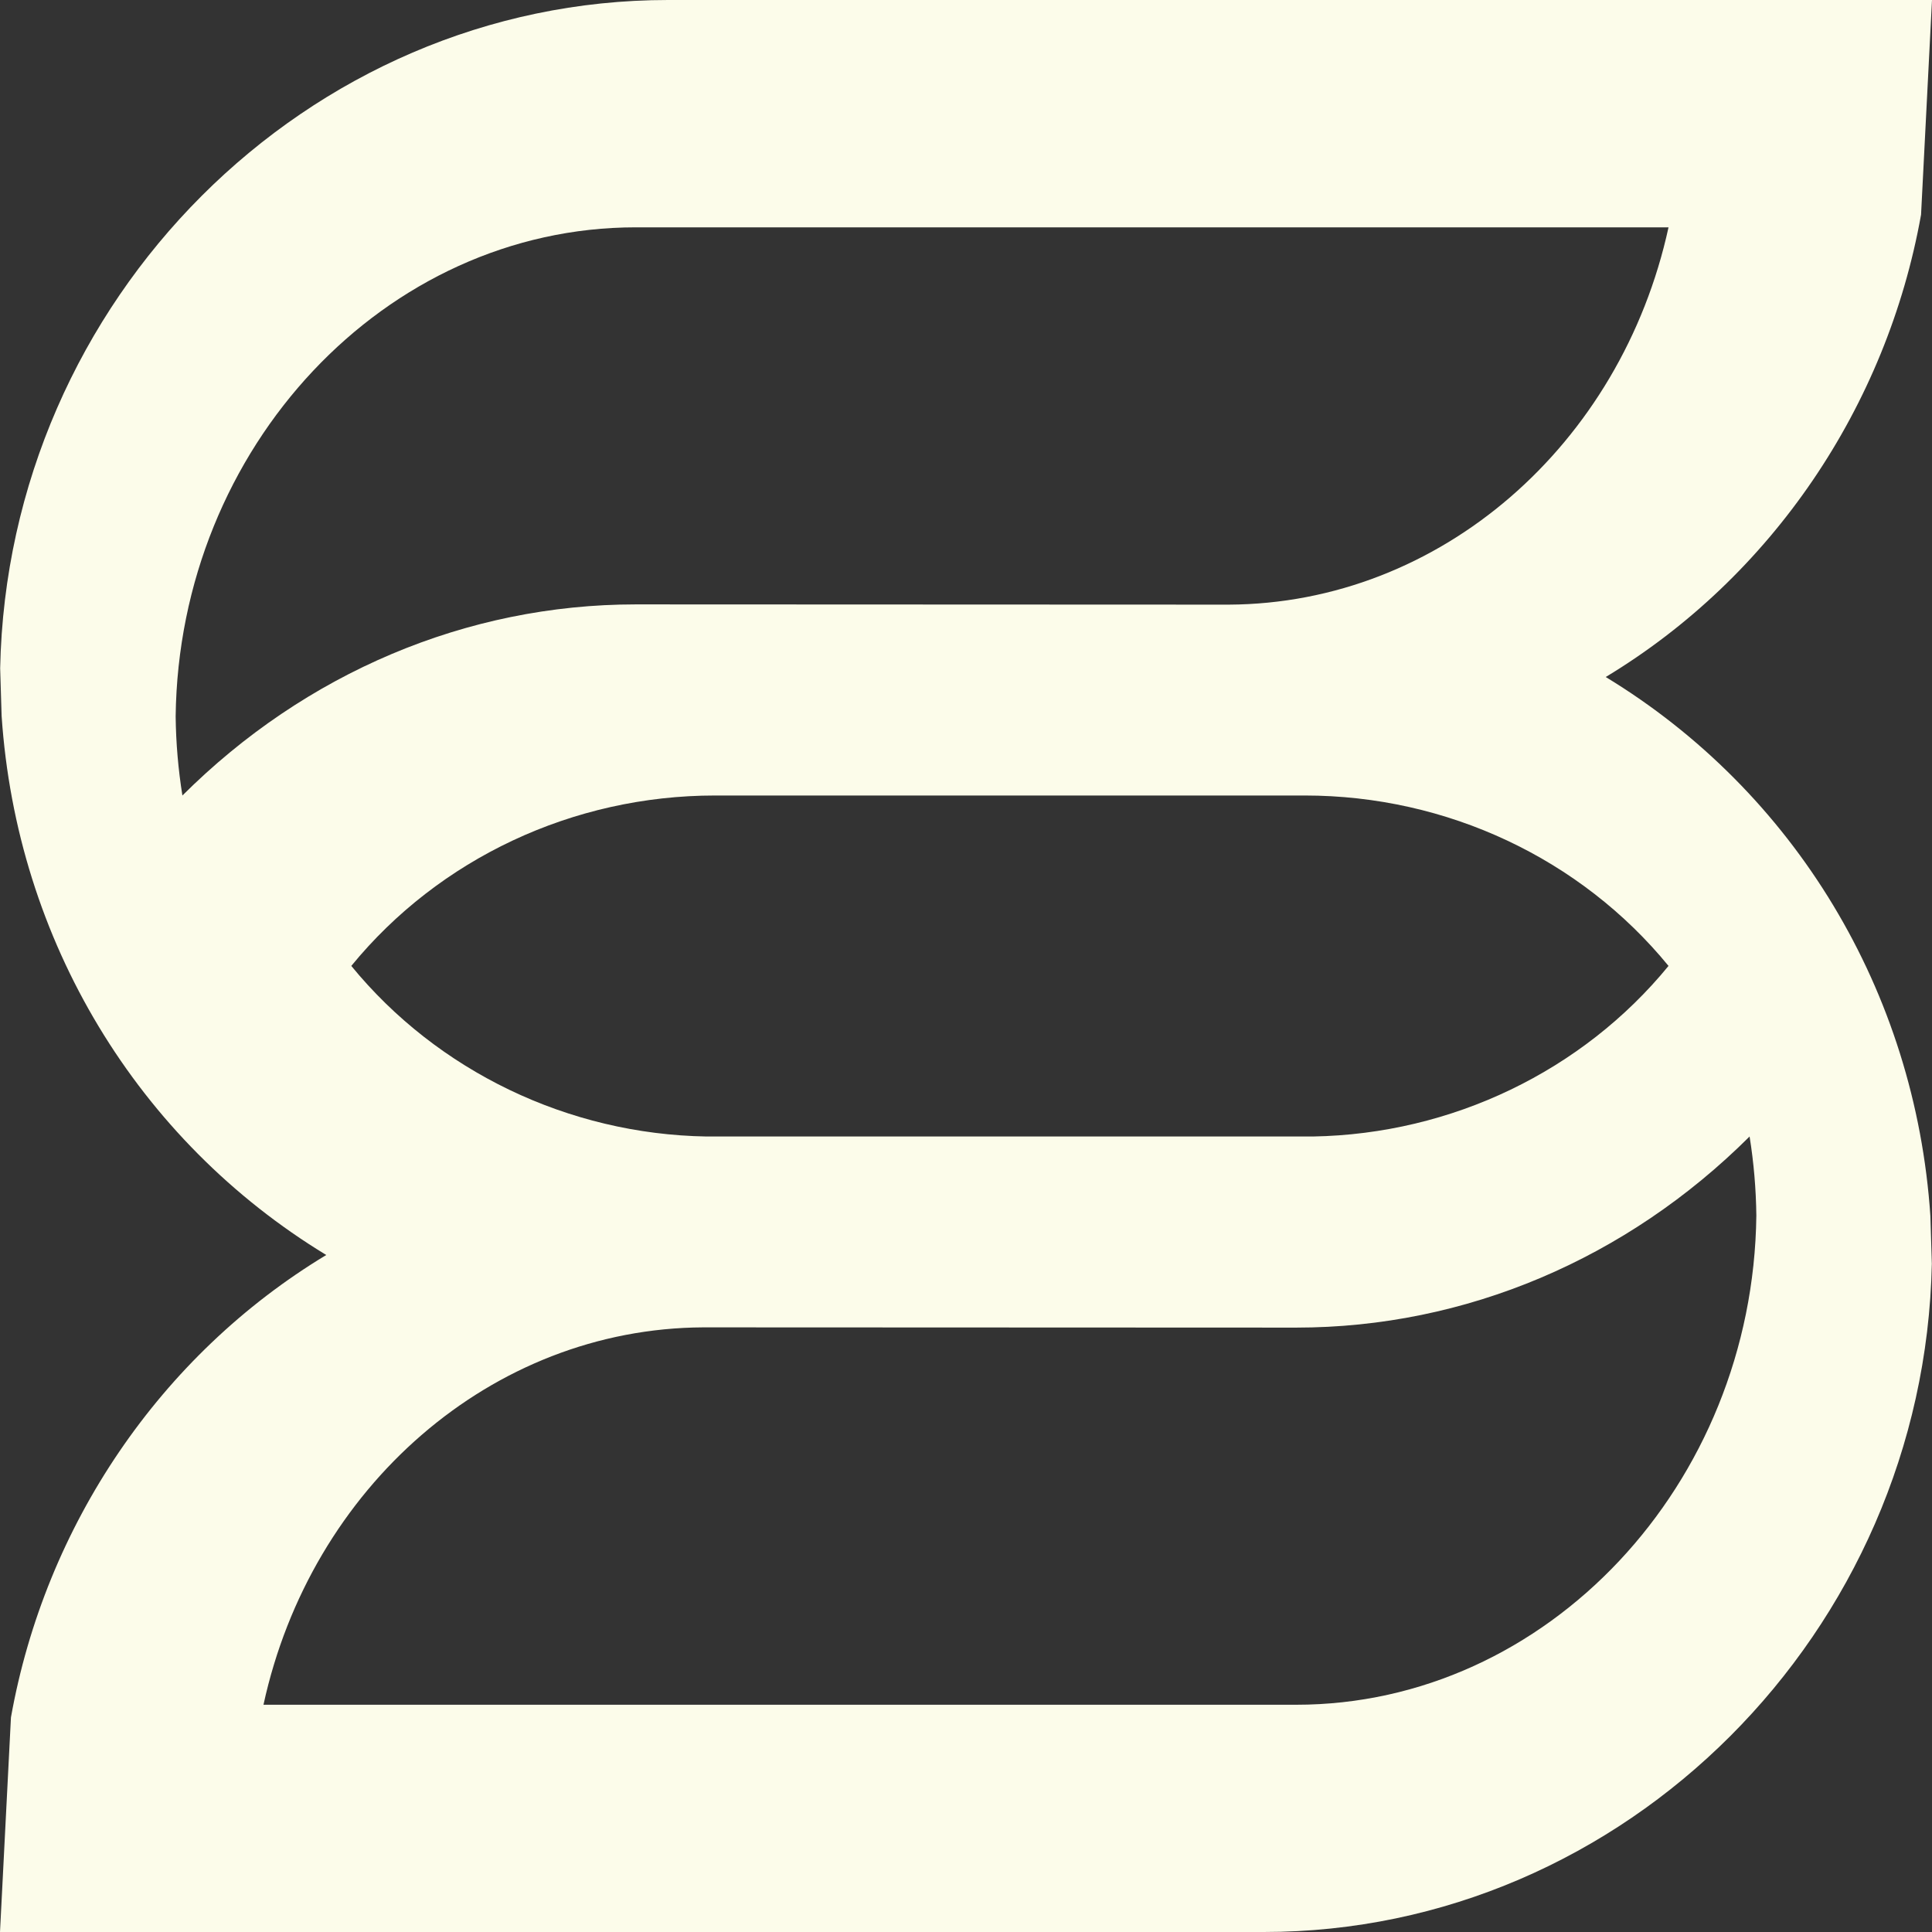
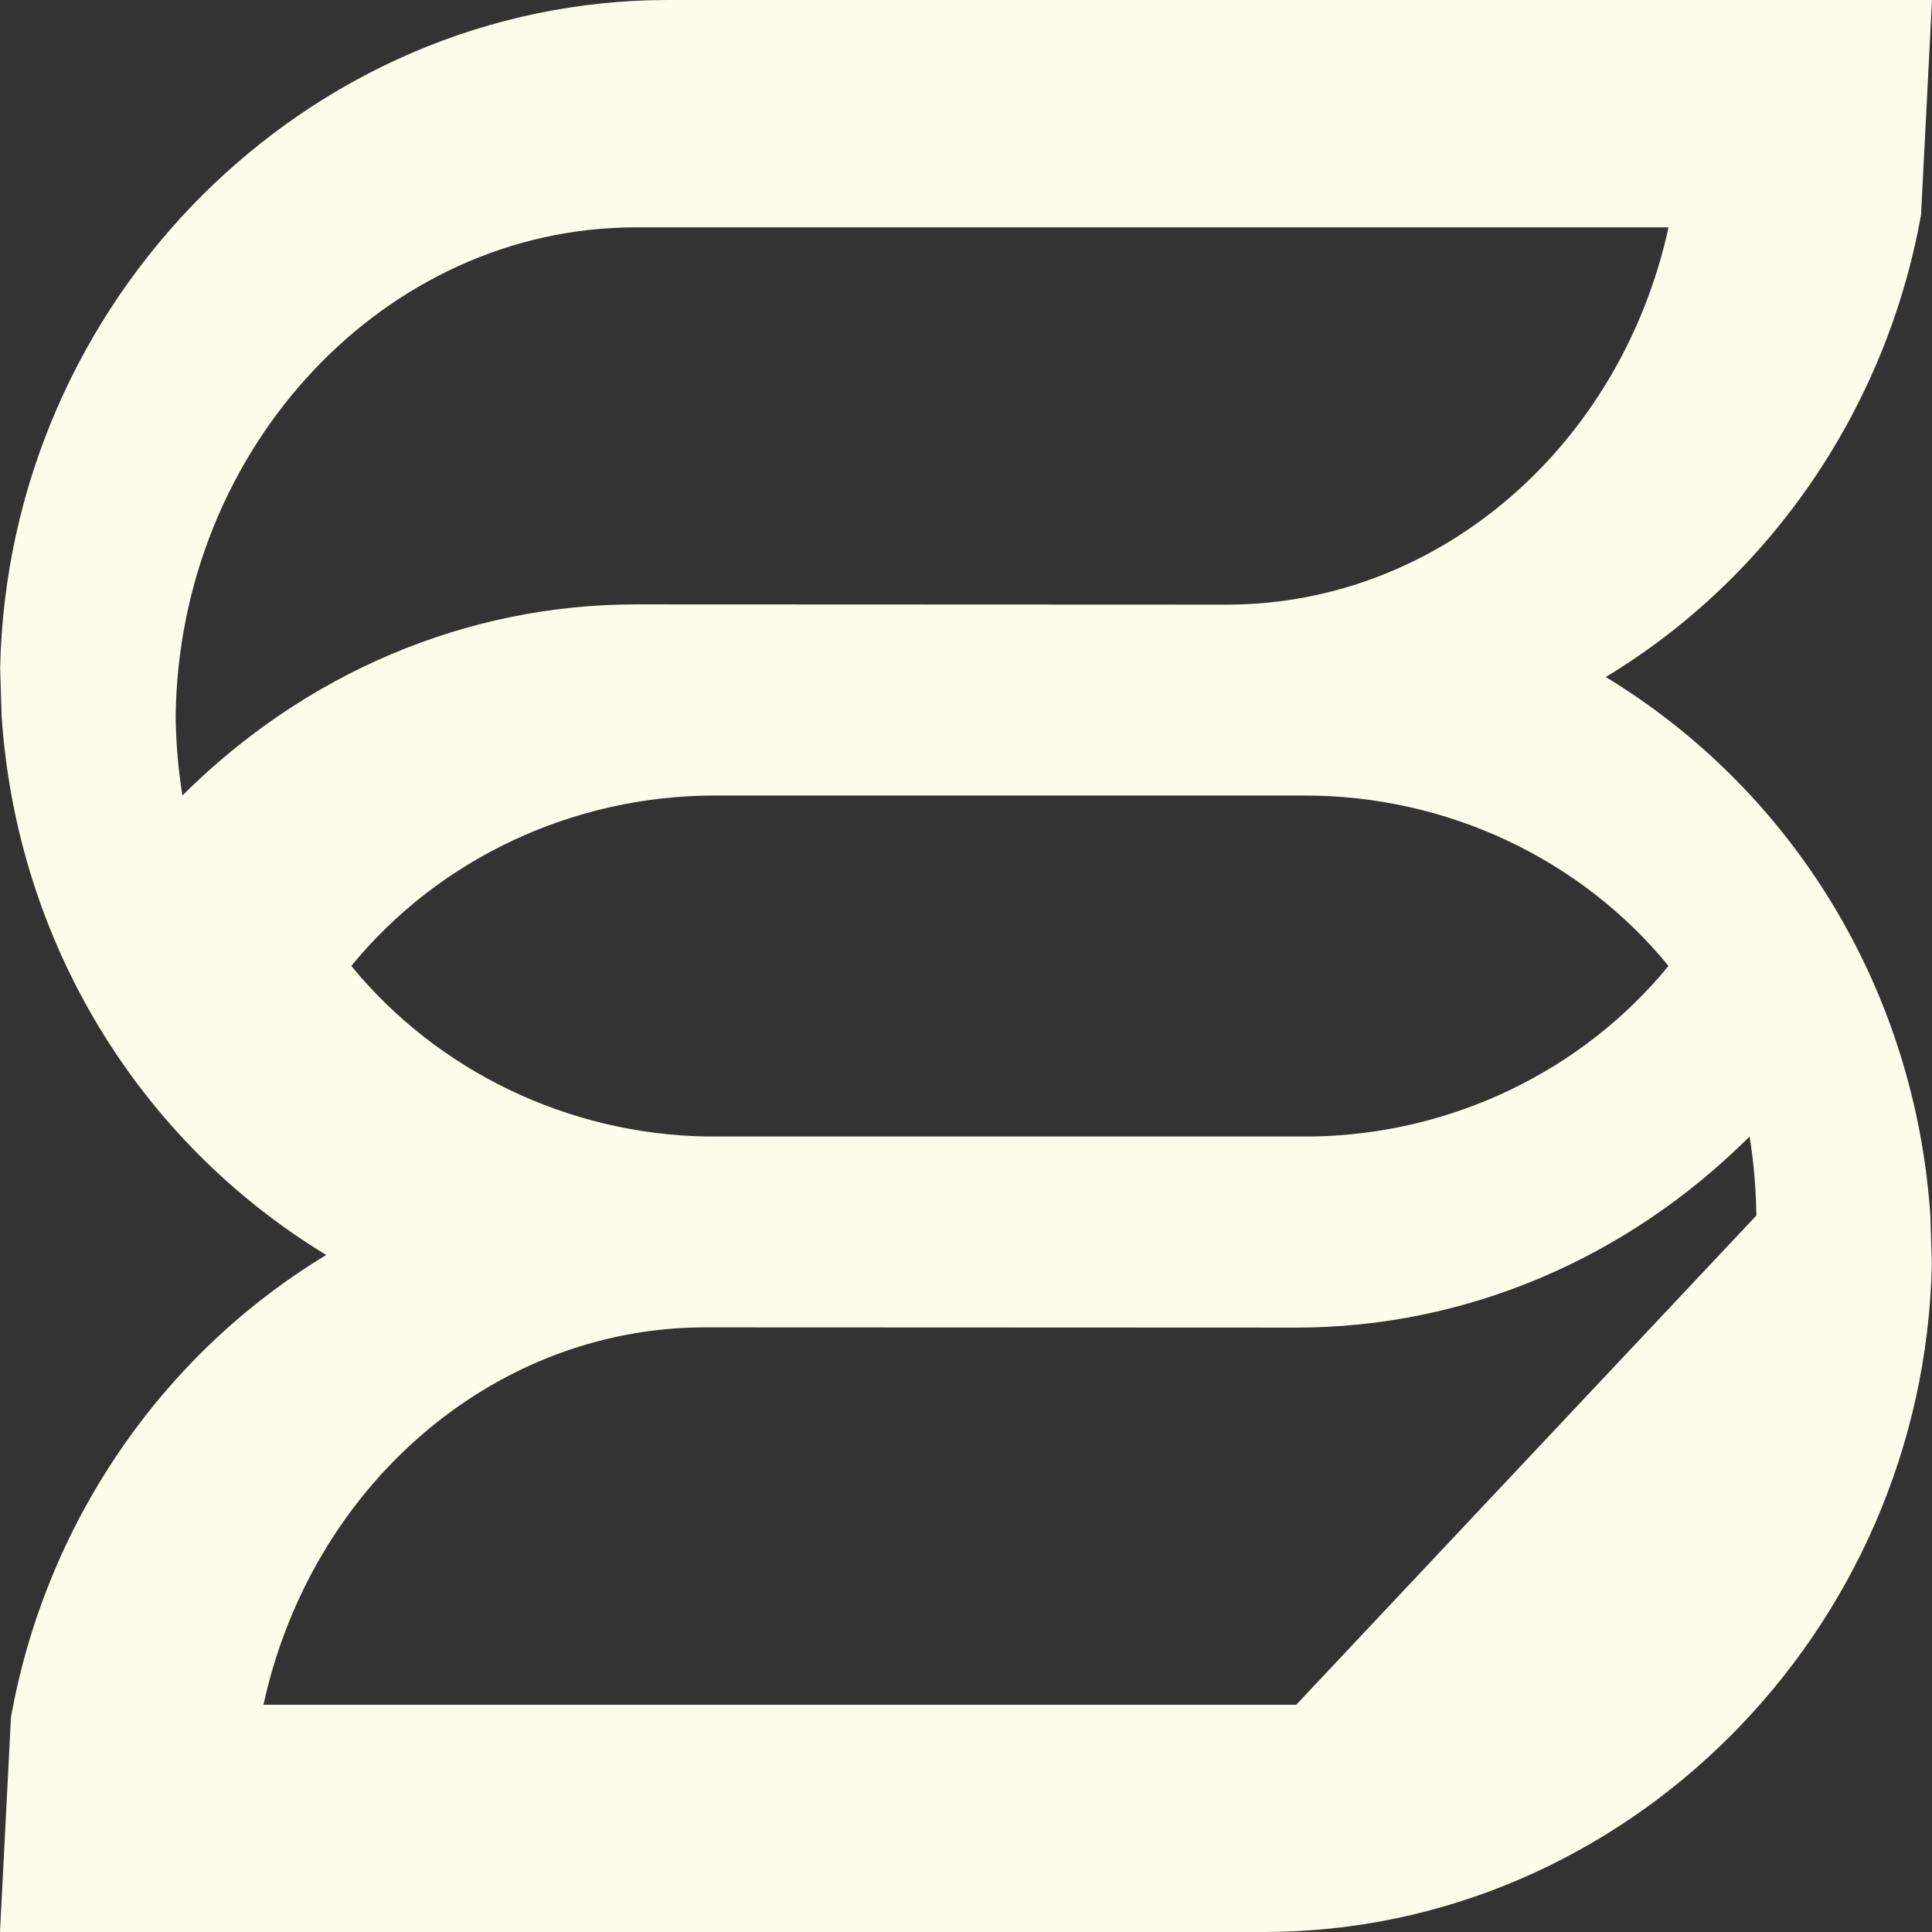
<svg xmlns="http://www.w3.org/2000/svg" width="24" height="24" viewBox="0 0 24 24" fill="none">
  <rect x="0" y="0" width="24" height="24" fill="#333333" stroke="none" />
-   <path fill-rule="evenodd" clip-rule="evenodd" d="M16.102 21.177H3.273C3.861 18.474 6.107 16.502 8.735 16.489L16.102 16.492C18.207 16.492 20.209 15.638 21.734 14.118C21.786 14.441 21.814 14.769 21.818 15.1C21.778 18.444 19.215 21.177 16.102 21.177ZM4.364 11.999C5.454 10.667 7.116 9.882 8.883 9.882H16.208C17.976 9.882 19.637 10.667 20.727 11.999C19.659 13.304 18.036 14.088 16.31 14.118H8.777C7.058 14.09 5.433 13.305 4.364 11.999ZM2.182 8.9C2.222 5.556 4.787 2.824 7.898 2.824H20.727C20.138 5.526 17.893 7.498 15.265 7.511L7.898 7.508C5.793 7.508 3.791 8.362 2.266 9.882C2.214 9.559 2.186 9.231 2.182 8.9ZM19.947 8.41C22.01 7.165 23.438 5.051 23.864 2.667L24 0H8.299C3.818 0 0.096 3.722 0.002 8.301L0.02 8.892C0.206 11.683 1.709 14.166 4.053 15.59C1.99 16.835 0.562 18.949 0.136 21.334L0 24H15.7C20.182 24 23.904 20.277 23.998 15.698L23.98 15.107C23.794 12.316 22.291 9.834 19.947 8.41Z" fill="#FCFCEA" />
+   <path fill-rule="evenodd" clip-rule="evenodd" d="M16.102 21.177H3.273C3.861 18.474 6.107 16.502 8.735 16.489L16.102 16.492C18.207 16.492 20.209 15.638 21.734 14.118C21.786 14.441 21.814 14.769 21.818 15.1ZM4.364 11.999C5.454 10.667 7.116 9.882 8.883 9.882H16.208C17.976 9.882 19.637 10.667 20.727 11.999C19.659 13.304 18.036 14.088 16.31 14.118H8.777C7.058 14.09 5.433 13.305 4.364 11.999ZM2.182 8.9C2.222 5.556 4.787 2.824 7.898 2.824H20.727C20.138 5.526 17.893 7.498 15.265 7.511L7.898 7.508C5.793 7.508 3.791 8.362 2.266 9.882C2.214 9.559 2.186 9.231 2.182 8.9ZM19.947 8.41C22.01 7.165 23.438 5.051 23.864 2.667L24 0H8.299C3.818 0 0.096 3.722 0.002 8.301L0.02 8.892C0.206 11.683 1.709 14.166 4.053 15.59C1.99 16.835 0.562 18.949 0.136 21.334L0 24H15.7C20.182 24 23.904 20.277 23.998 15.698L23.98 15.107C23.794 12.316 22.291 9.834 19.947 8.41Z" fill="#FCFCEA" />
</svg>